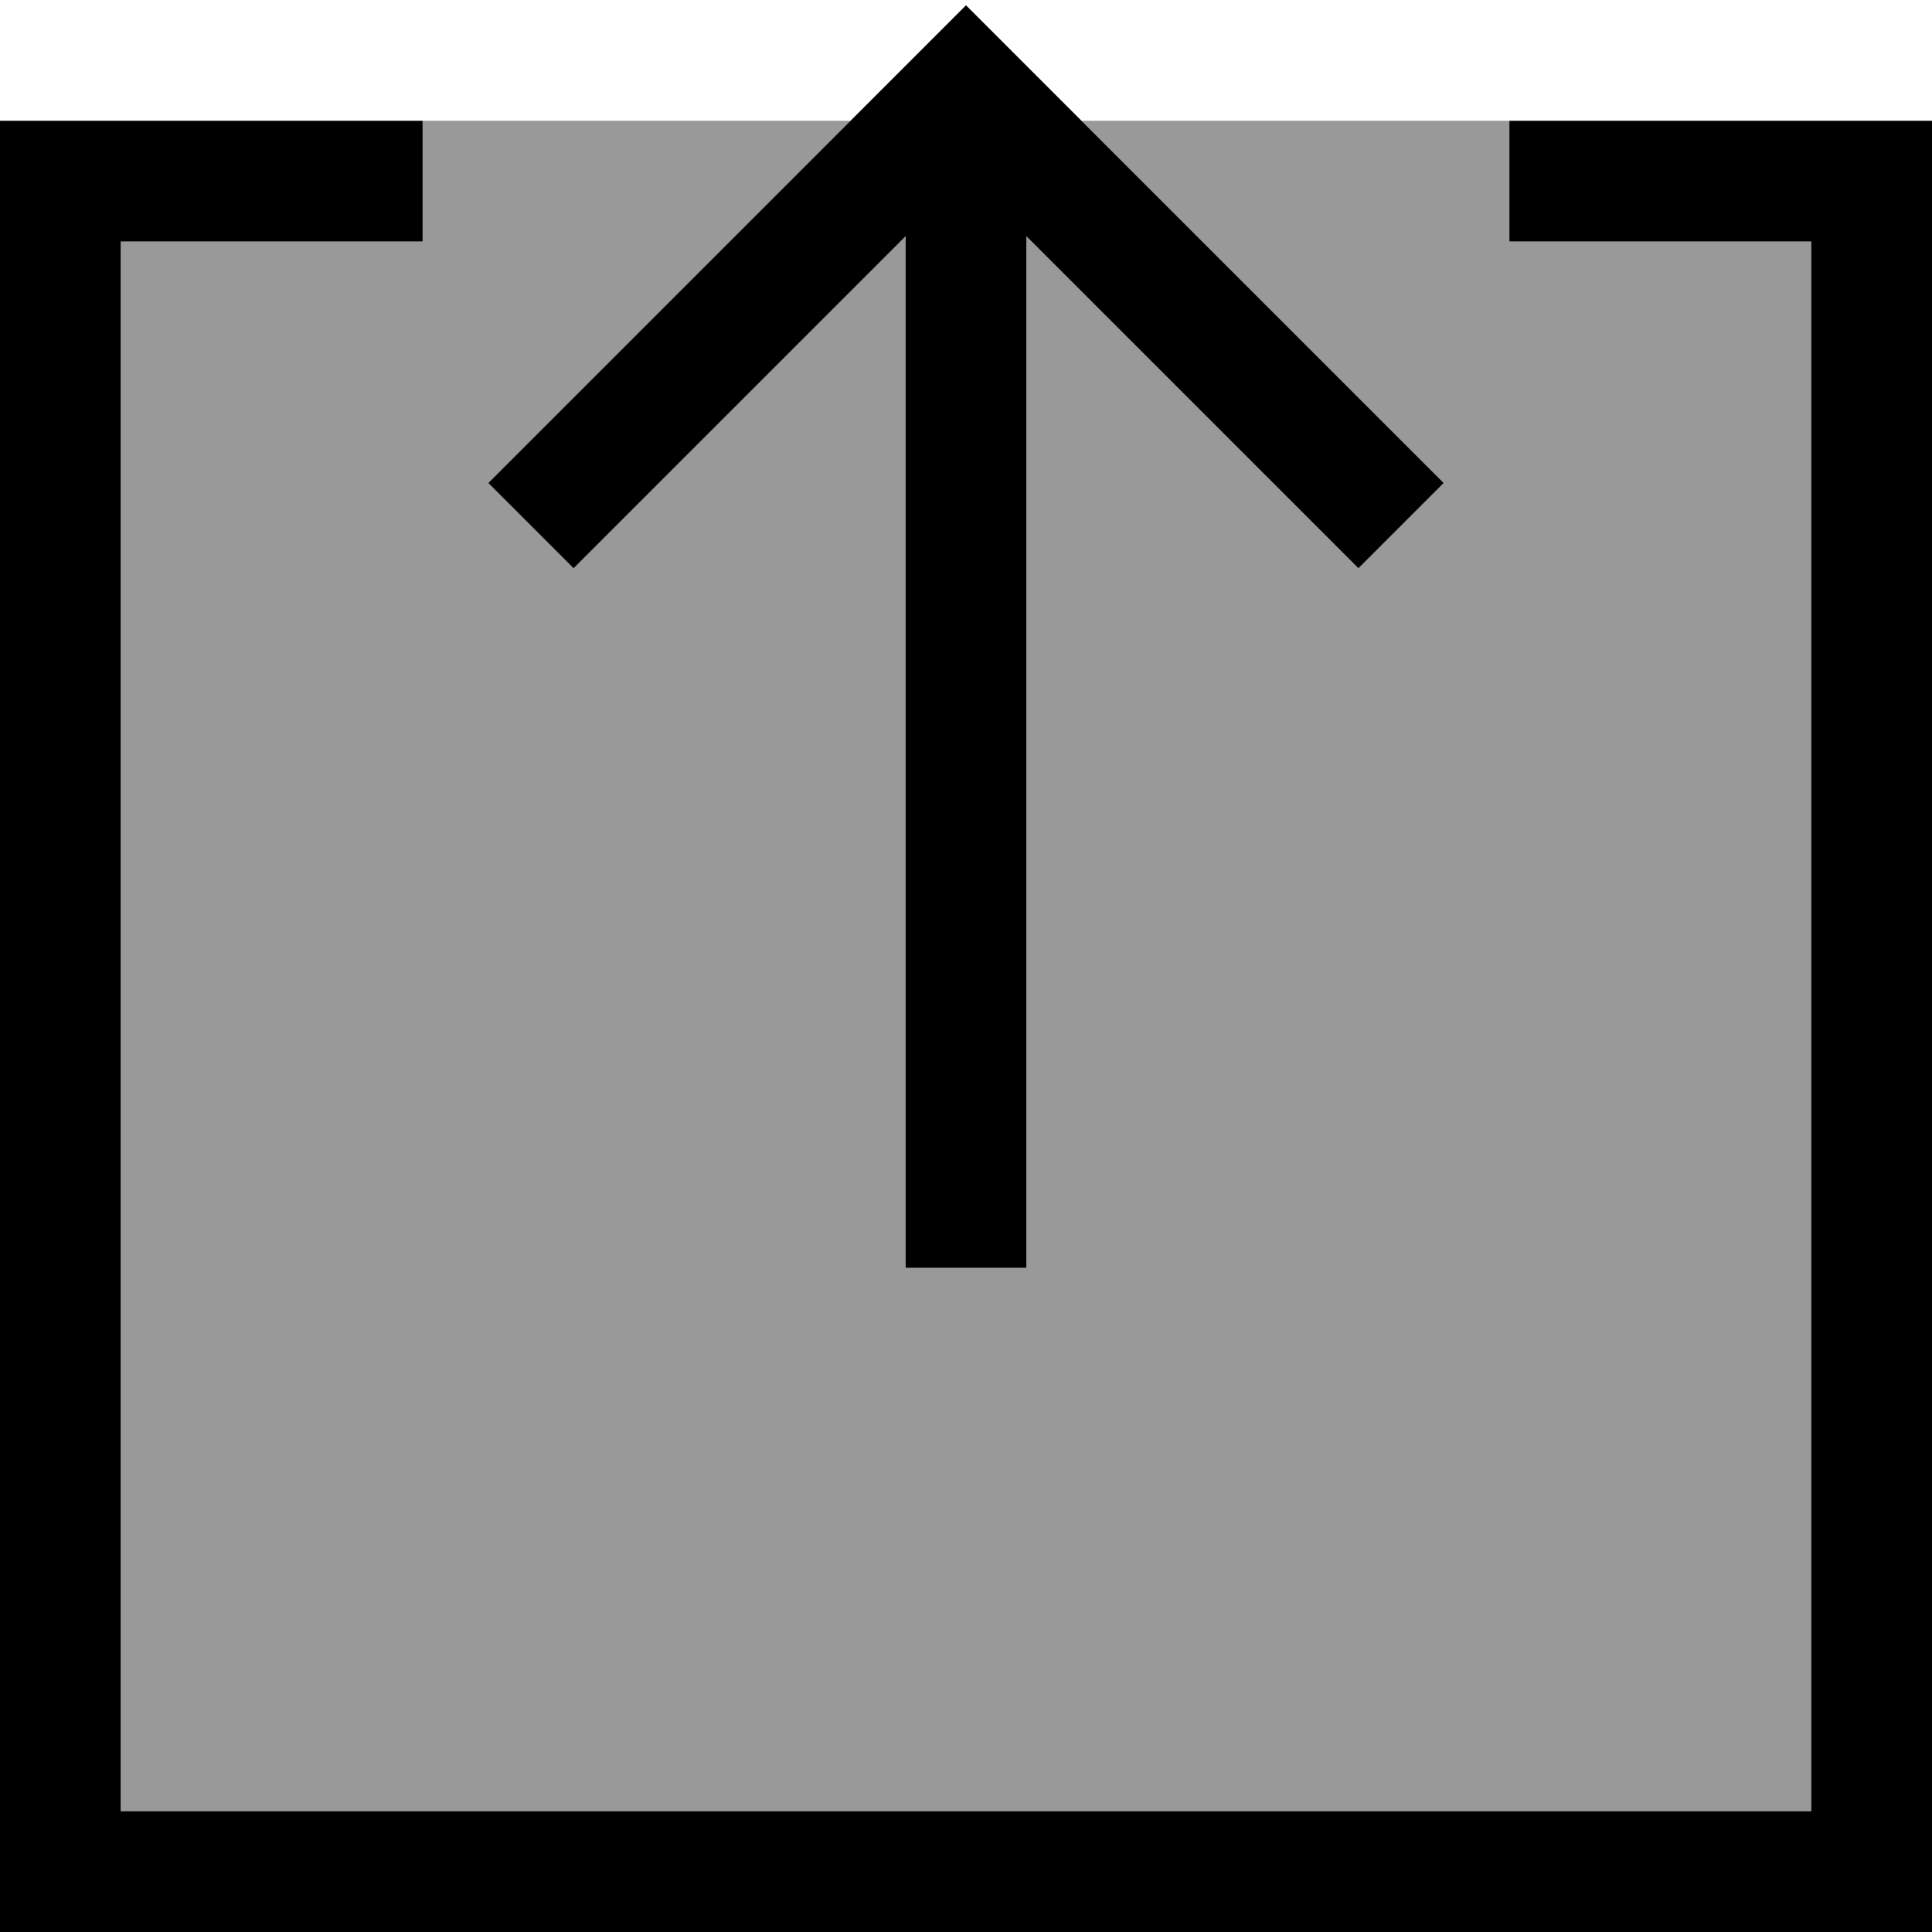
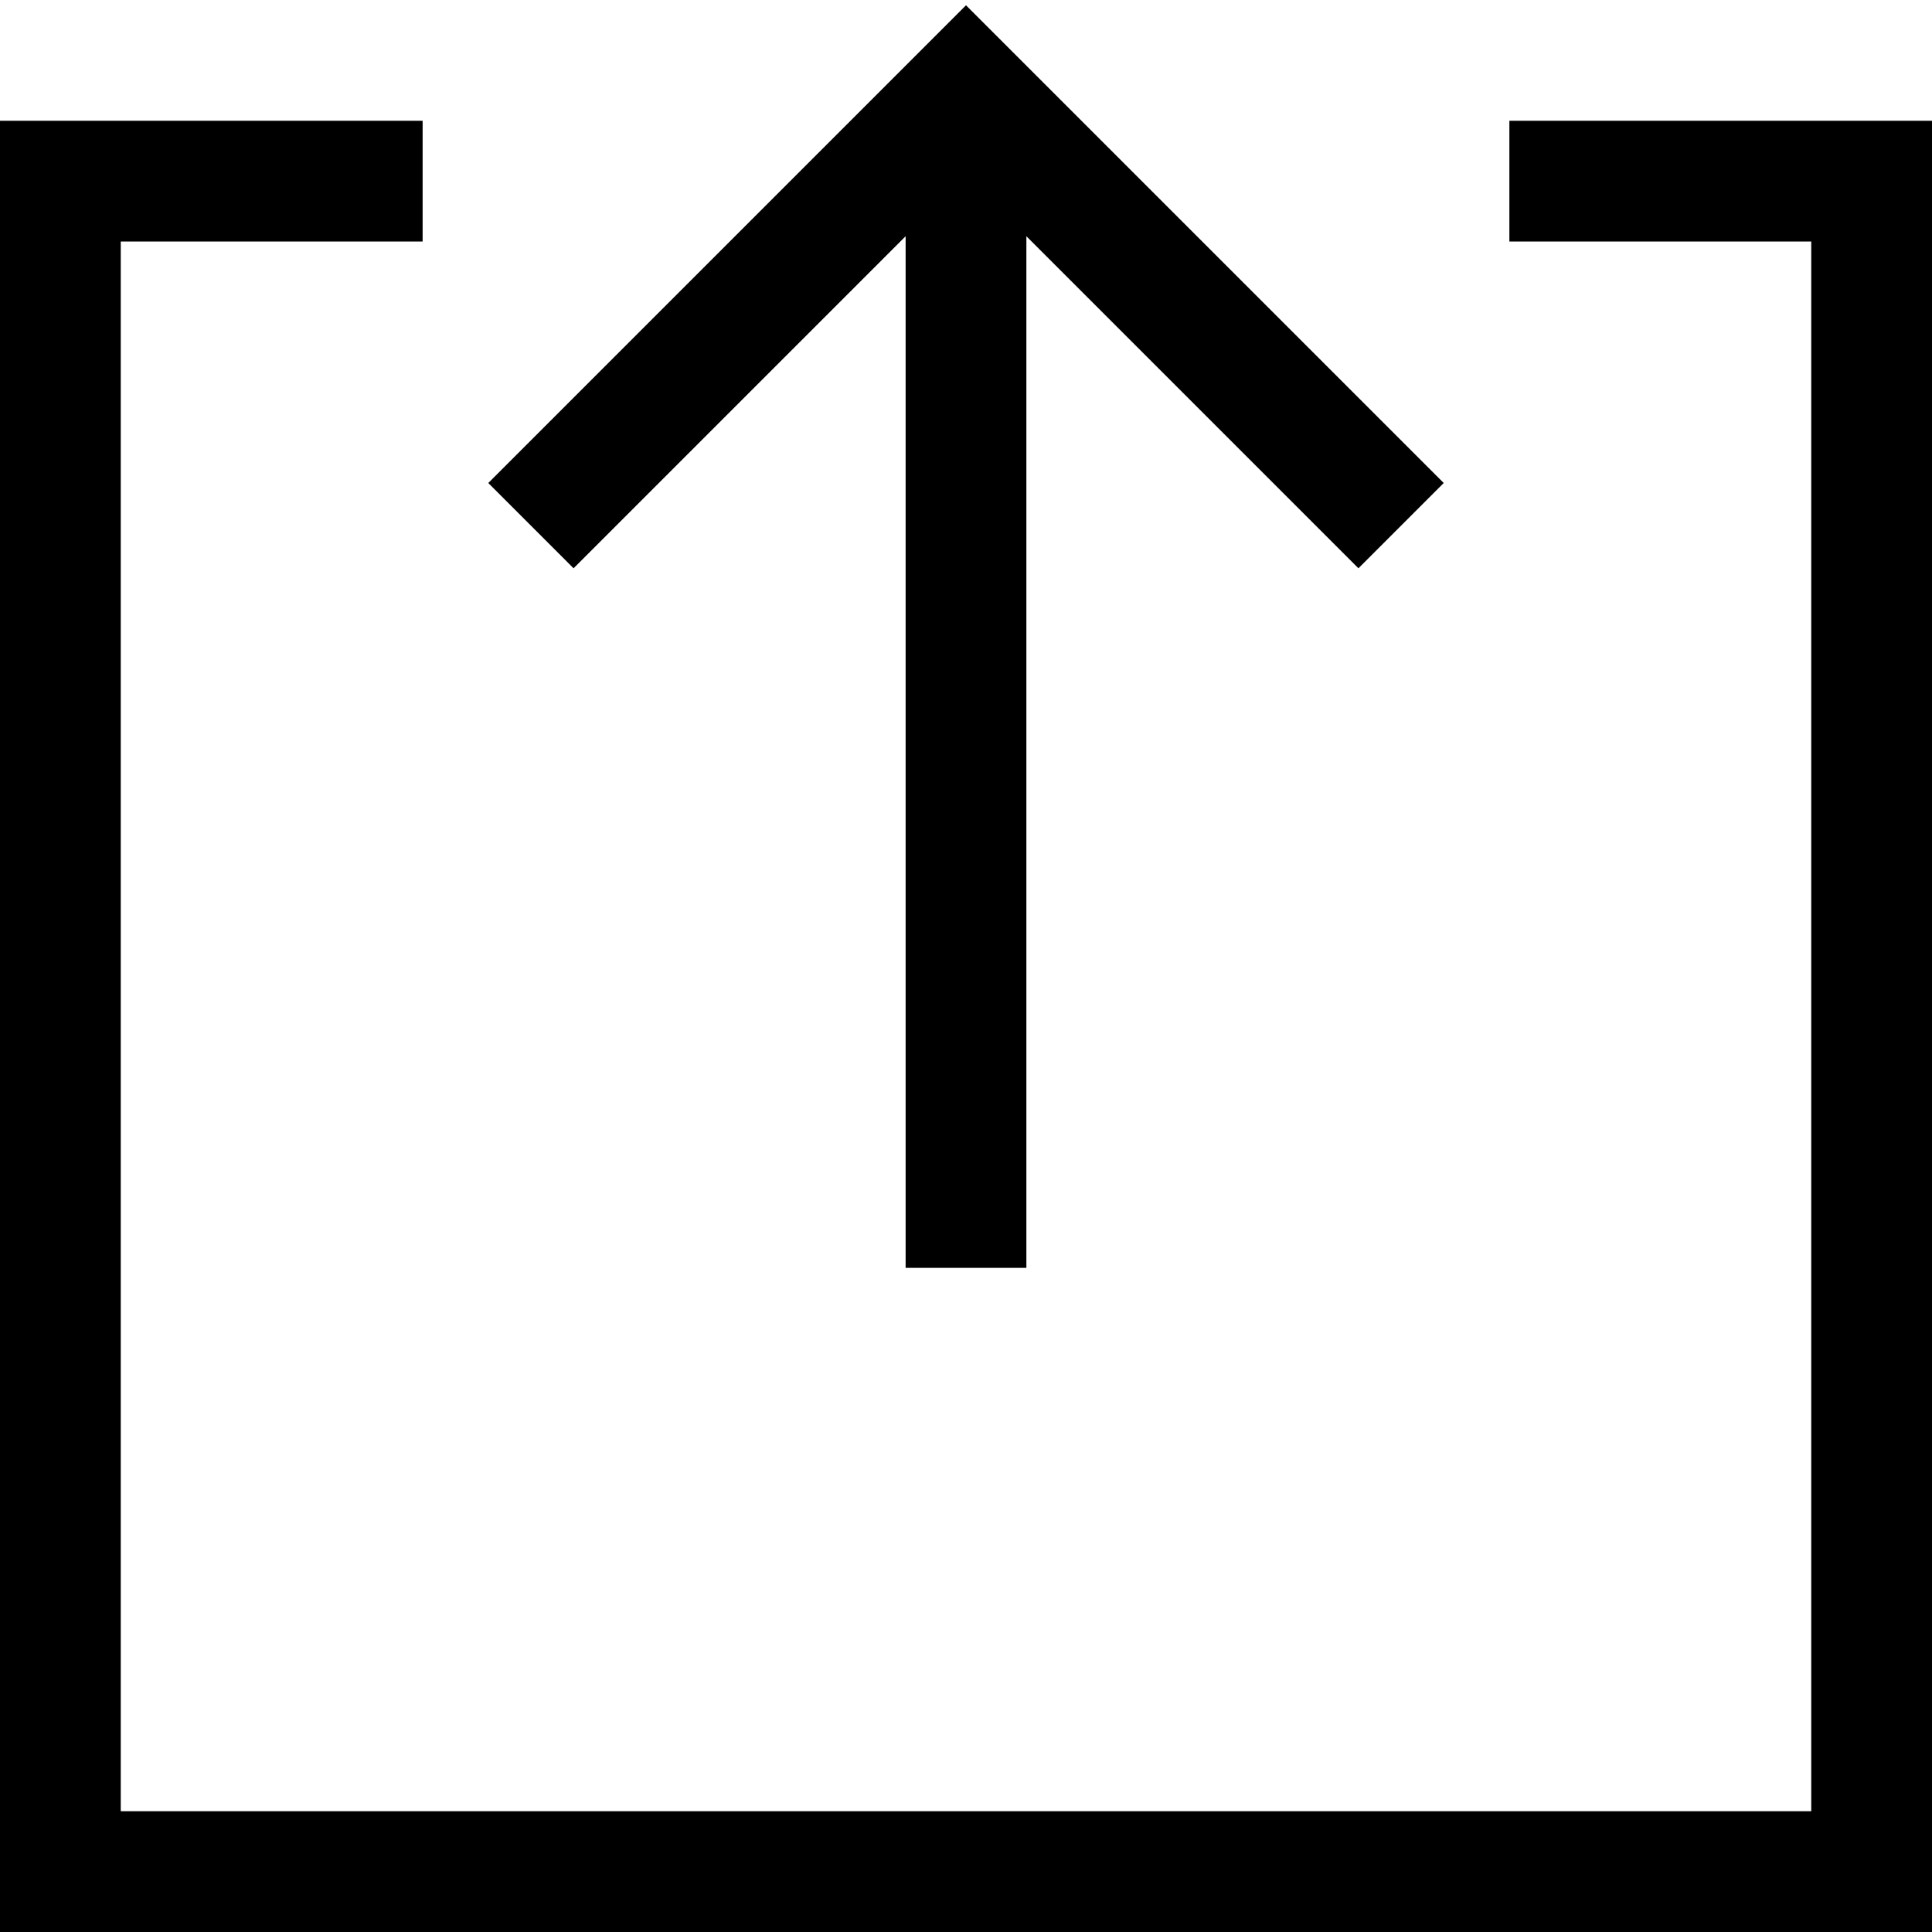
<svg xmlns="http://www.w3.org/2000/svg" viewBox="0 0 512 512">
  <defs>
    <style>.fa-secondary{opacity:.4}</style>
  </defs>
-   <path class="fa-secondary" d="M32 64l64 0 16 0 0-32L96 32c-5.3 0-10.7 0-16 0l145.4 0-84.7 84.7L129.4 128 152 150.6l11.3-11.3L240 62.6 240 320l0 16 32 0 0-16 0-257.4 76.7 76.7L360 150.6 382.6 128l-11.3-11.3L286.6 32c48.5 0 96.9 0 145.4 0l-16 0-16 0 0 32 16 0 64 0 0 416L32 480 32 64z" />
  <path class="fa-primary" d="M267.3 12.7L256 1.4 244.7 12.7l-104 104L129.4 128 152 150.6l11.3-11.3L240 62.6 240 320l0 16 32 0 0-16 0-257.4 76.7 76.7L360 150.6 382.6 128l-11.3-11.3-104-104zM16 32L0 32 0 48 0 496l0 16 16 0 480 0 16 0 0-16 0-448 0-16-16 0-80 0-16 0 0 32 16 0 64 0 0 416L32 480 32 64l64 0 16 0 0-32L96 32 16 32z" />
</svg>